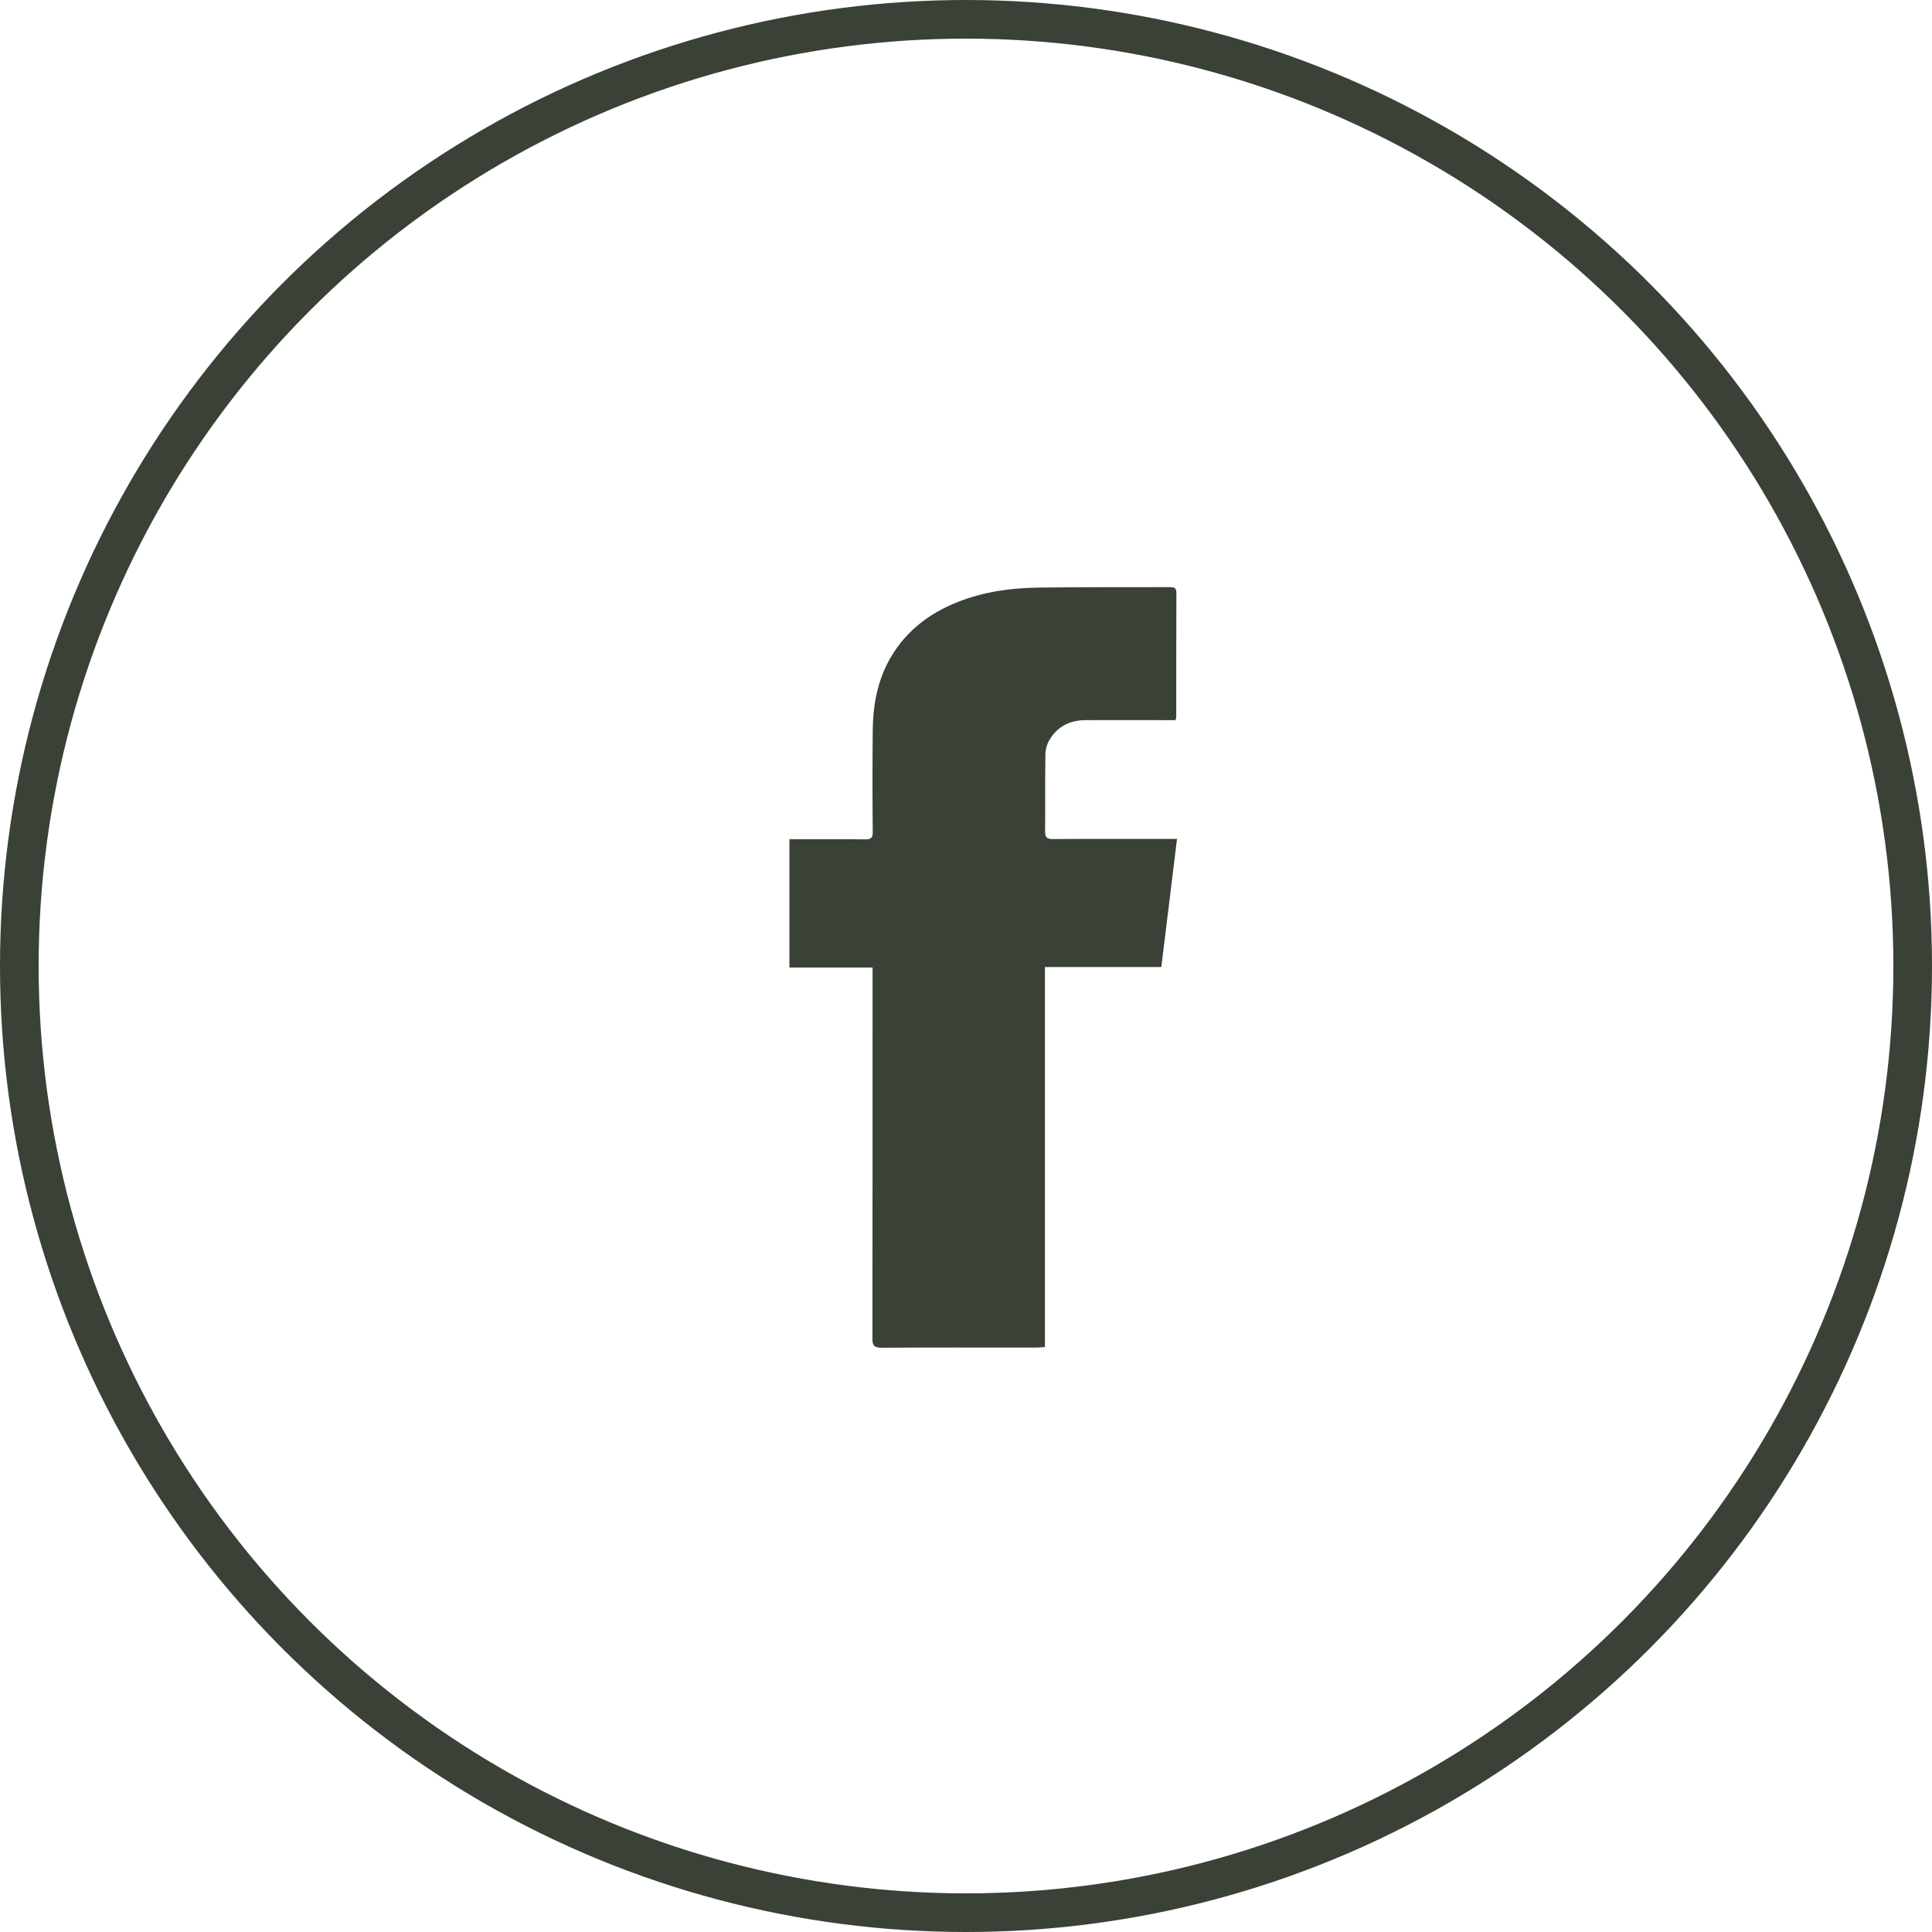
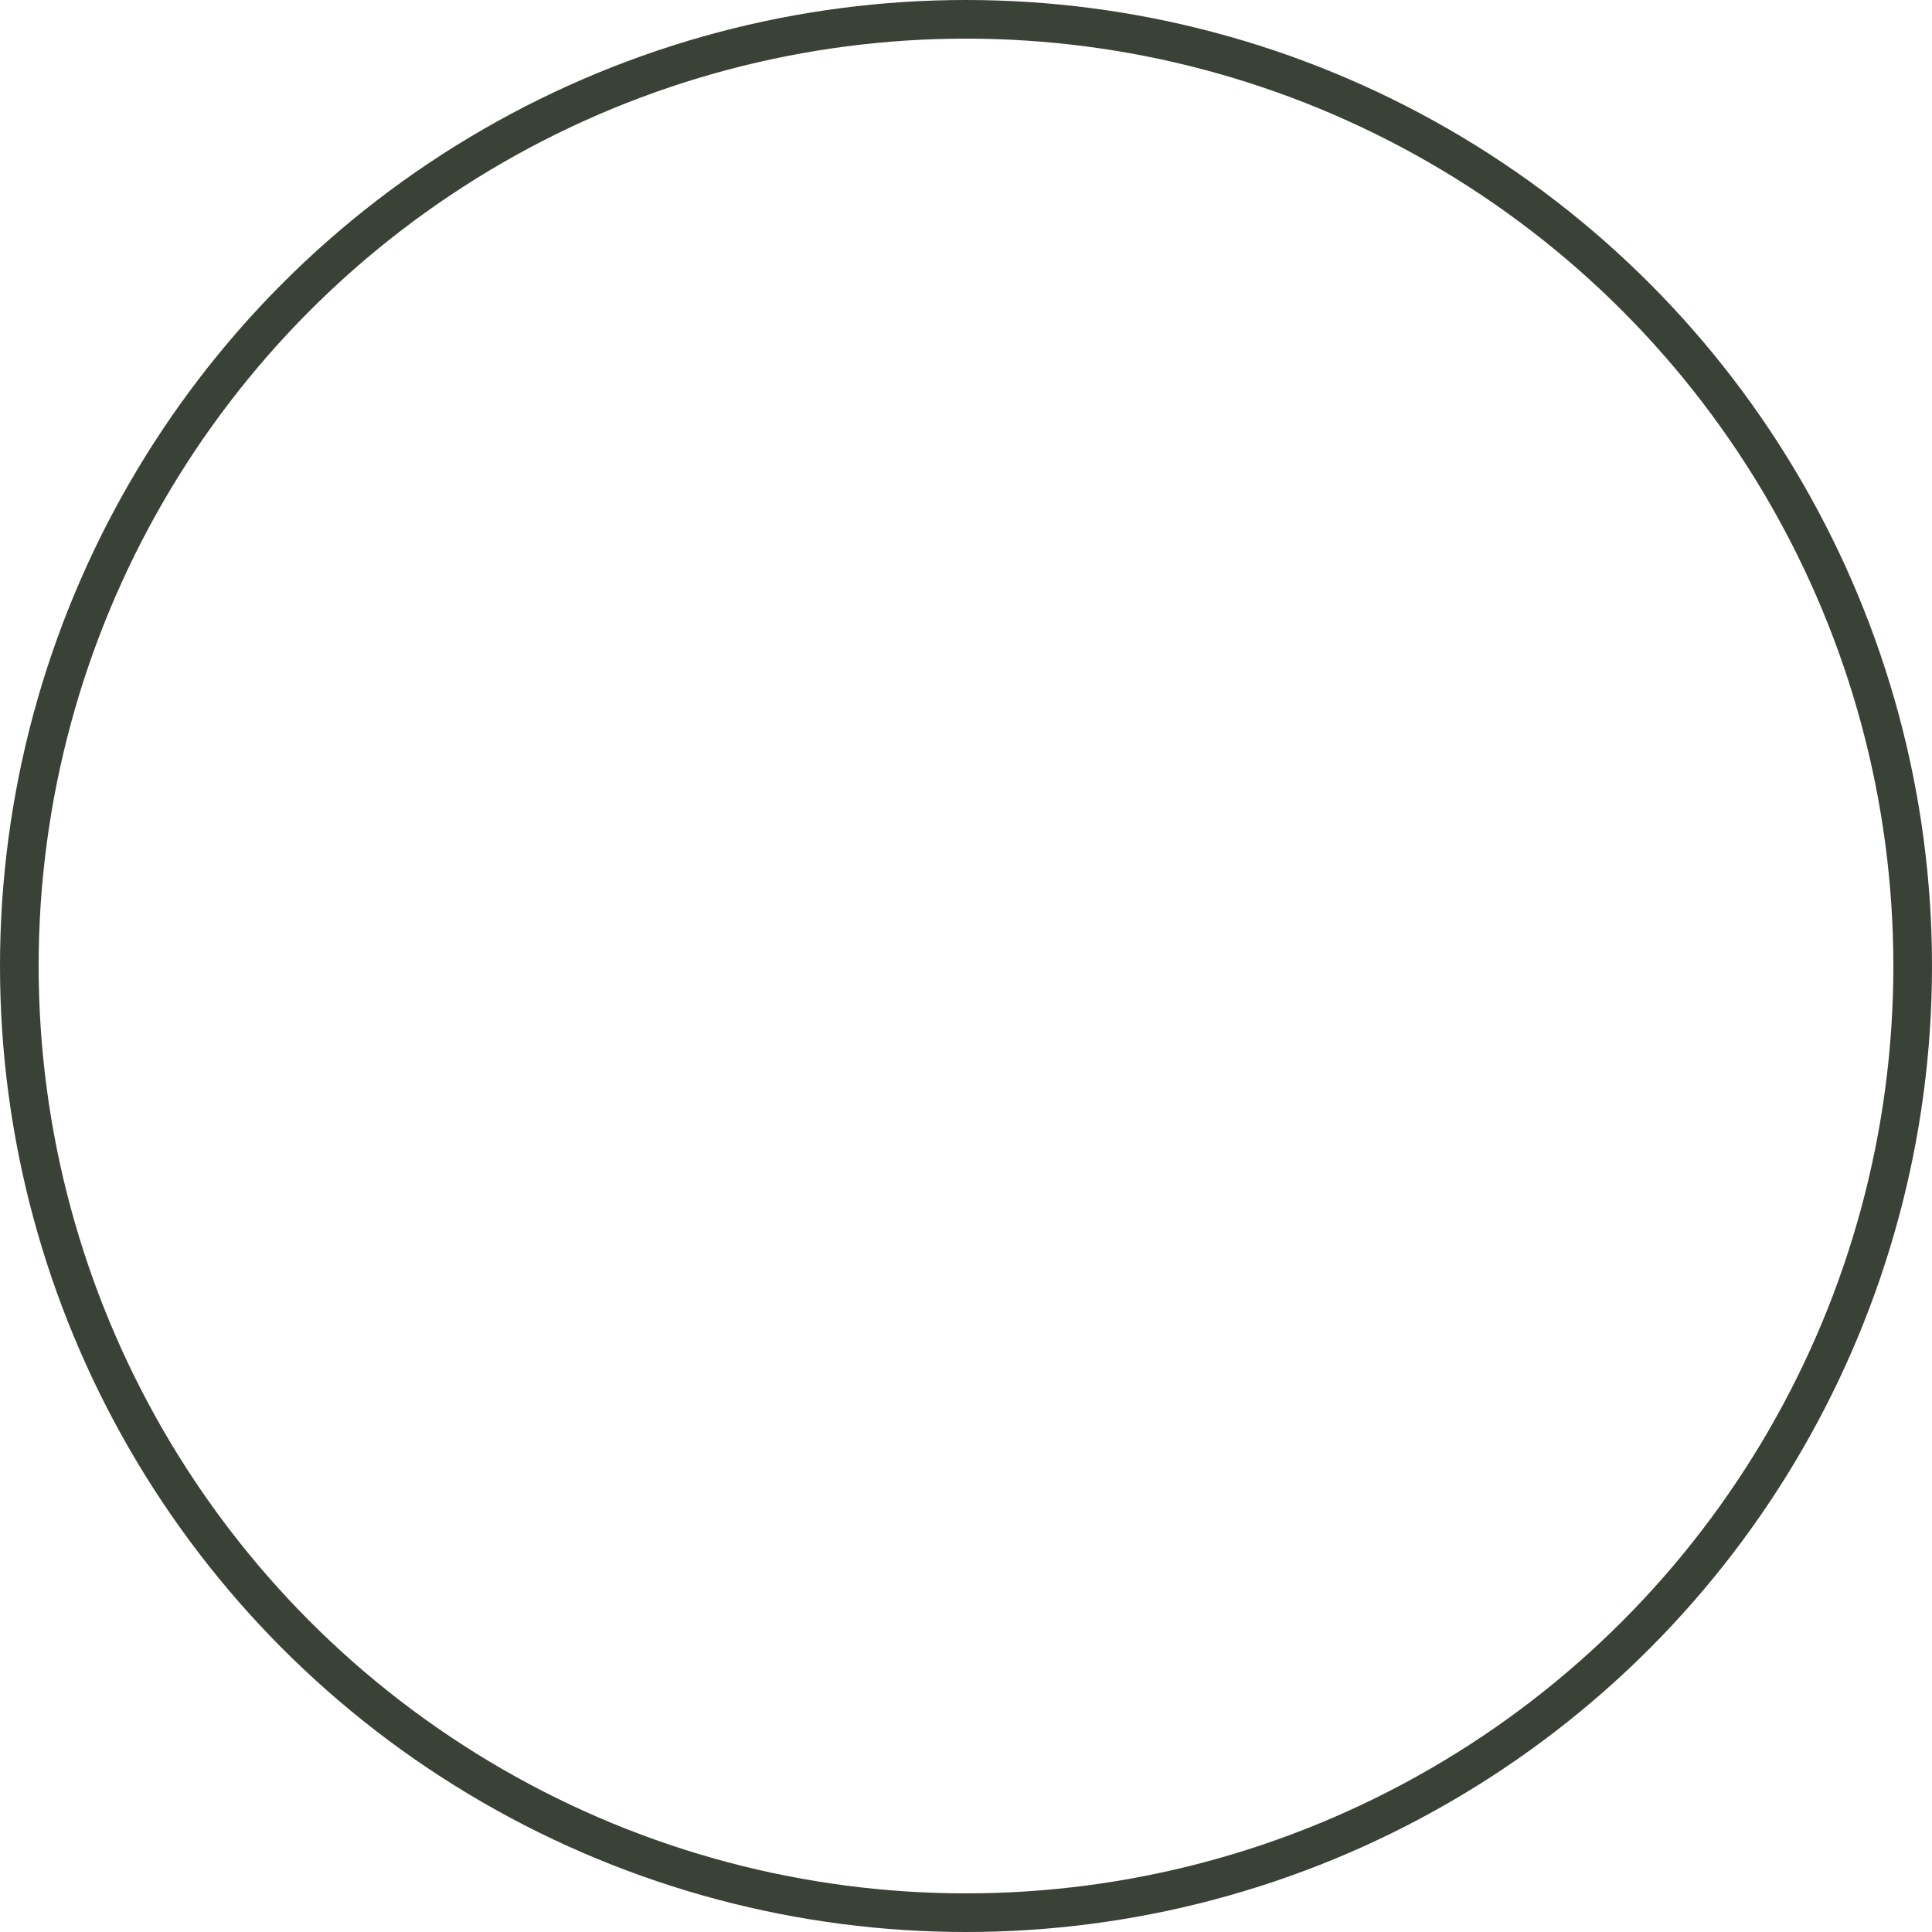
<svg xmlns="http://www.w3.org/2000/svg" width="50" height="50" viewBox="0 0 50 50" fill="none">
  <circle cx="25" cy="25" r="24.5" stroke="#3A4136" />
-   <path d="M27.043 34.863C26.945 34.867 26.883 34.875 26.82 34.875C25.484 34.875 24.152 34.871 22.816 34.879C22.629 34.879 22.578 34.828 22.578 34.641C22.582 31.531 22.582 28.418 22.582 25.309C22.582 25.227 22.582 25.145 22.582 25.039C21.855 25.039 21.148 25.039 20.43 25.039C20.43 23.93 20.43 22.84 20.43 21.719C20.504 21.719 20.574 21.719 20.641 21.719C21.227 21.719 21.812 21.715 22.398 21.723C22.547 21.723 22.586 21.68 22.586 21.535C22.578 20.664 22.578 19.789 22.586 18.918C22.59 18.309 22.688 17.715 22.969 17.164C23.371 16.387 24.008 15.883 24.812 15.57C25.469 15.312 26.16 15.219 26.855 15.207C27.988 15.191 29.121 15.199 30.254 15.195C30.359 15.195 30.445 15.191 30.445 15.34C30.441 16.414 30.441 17.488 30.441 18.562C30.441 18.574 30.438 18.586 30.422 18.637C30.355 18.637 30.281 18.637 30.207 18.637C29.504 18.637 28.801 18.633 28.098 18.637C27.691 18.637 27.363 18.801 27.156 19.156C27.094 19.262 27.055 19.398 27.055 19.523C27.043 20.188 27.055 20.852 27.047 21.516C27.047 21.672 27.094 21.715 27.246 21.715C28.223 21.707 29.199 21.711 30.176 21.711C30.254 21.711 30.328 21.711 30.461 21.711C30.324 22.828 30.191 23.922 30.055 25.027C29.039 25.027 28.051 25.027 27.043 25.027C27.043 28.312 27.043 31.578 27.043 34.863Z" fill="#3A4136" />
</svg>